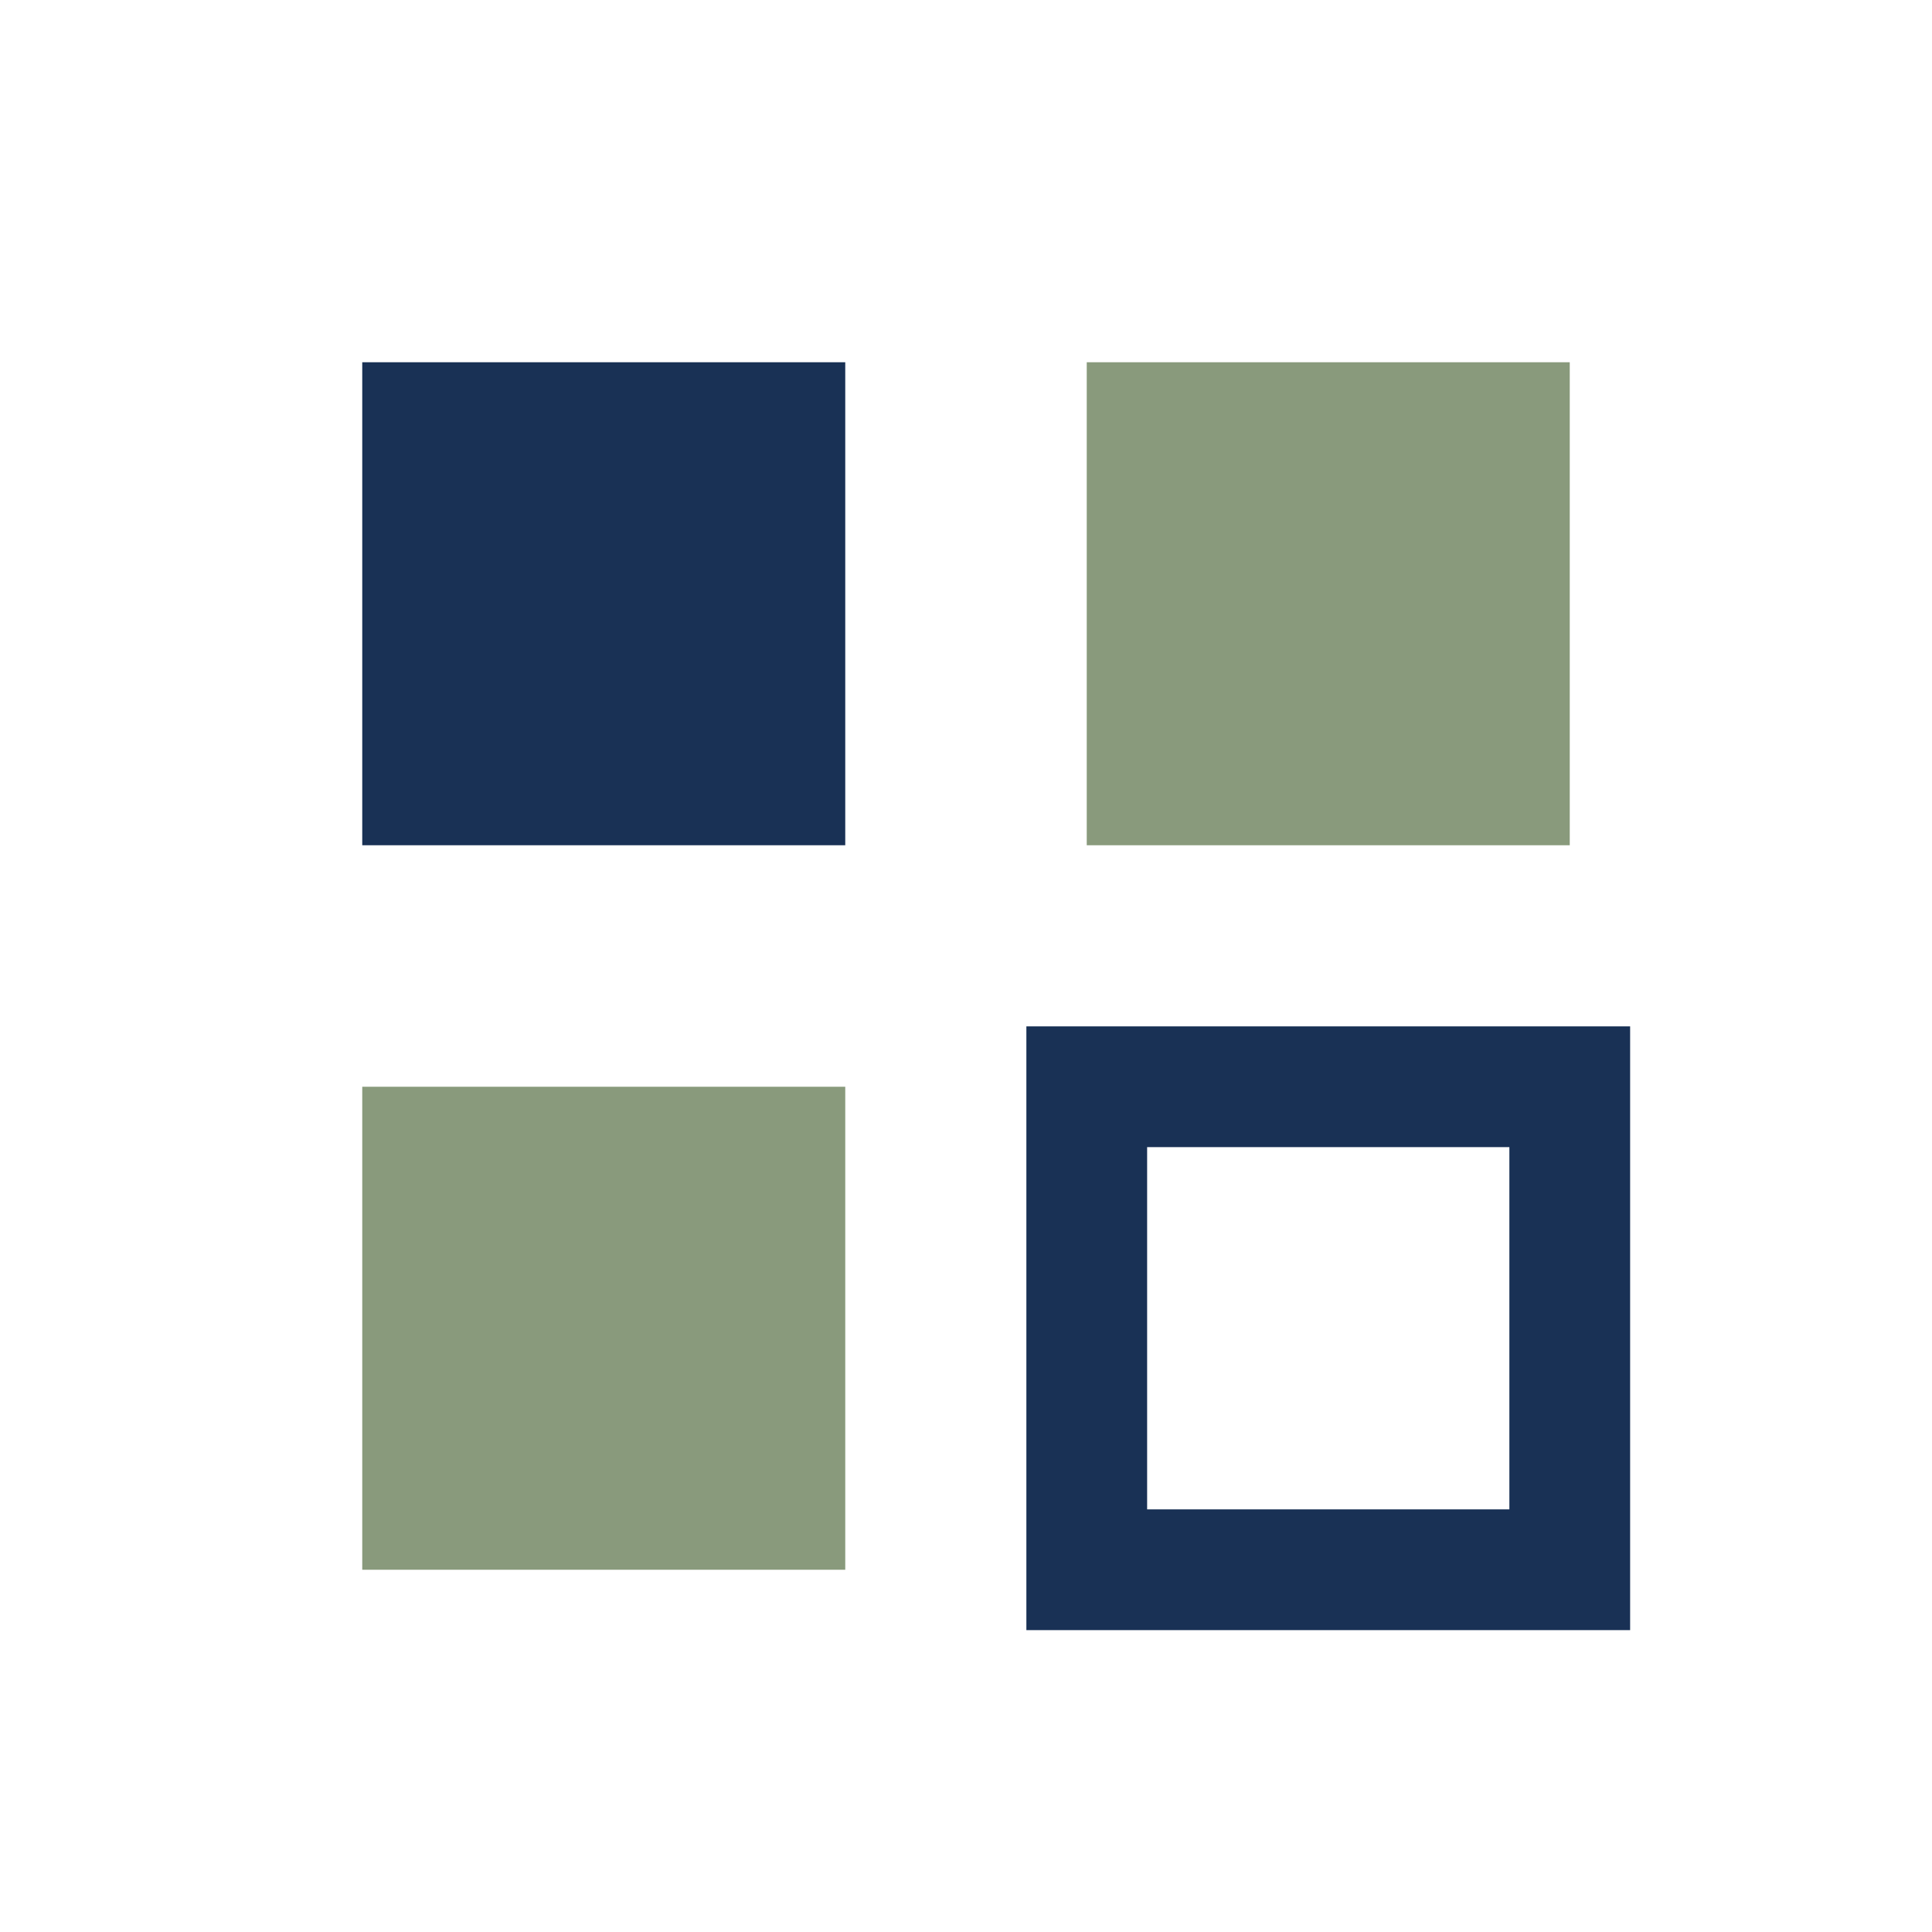
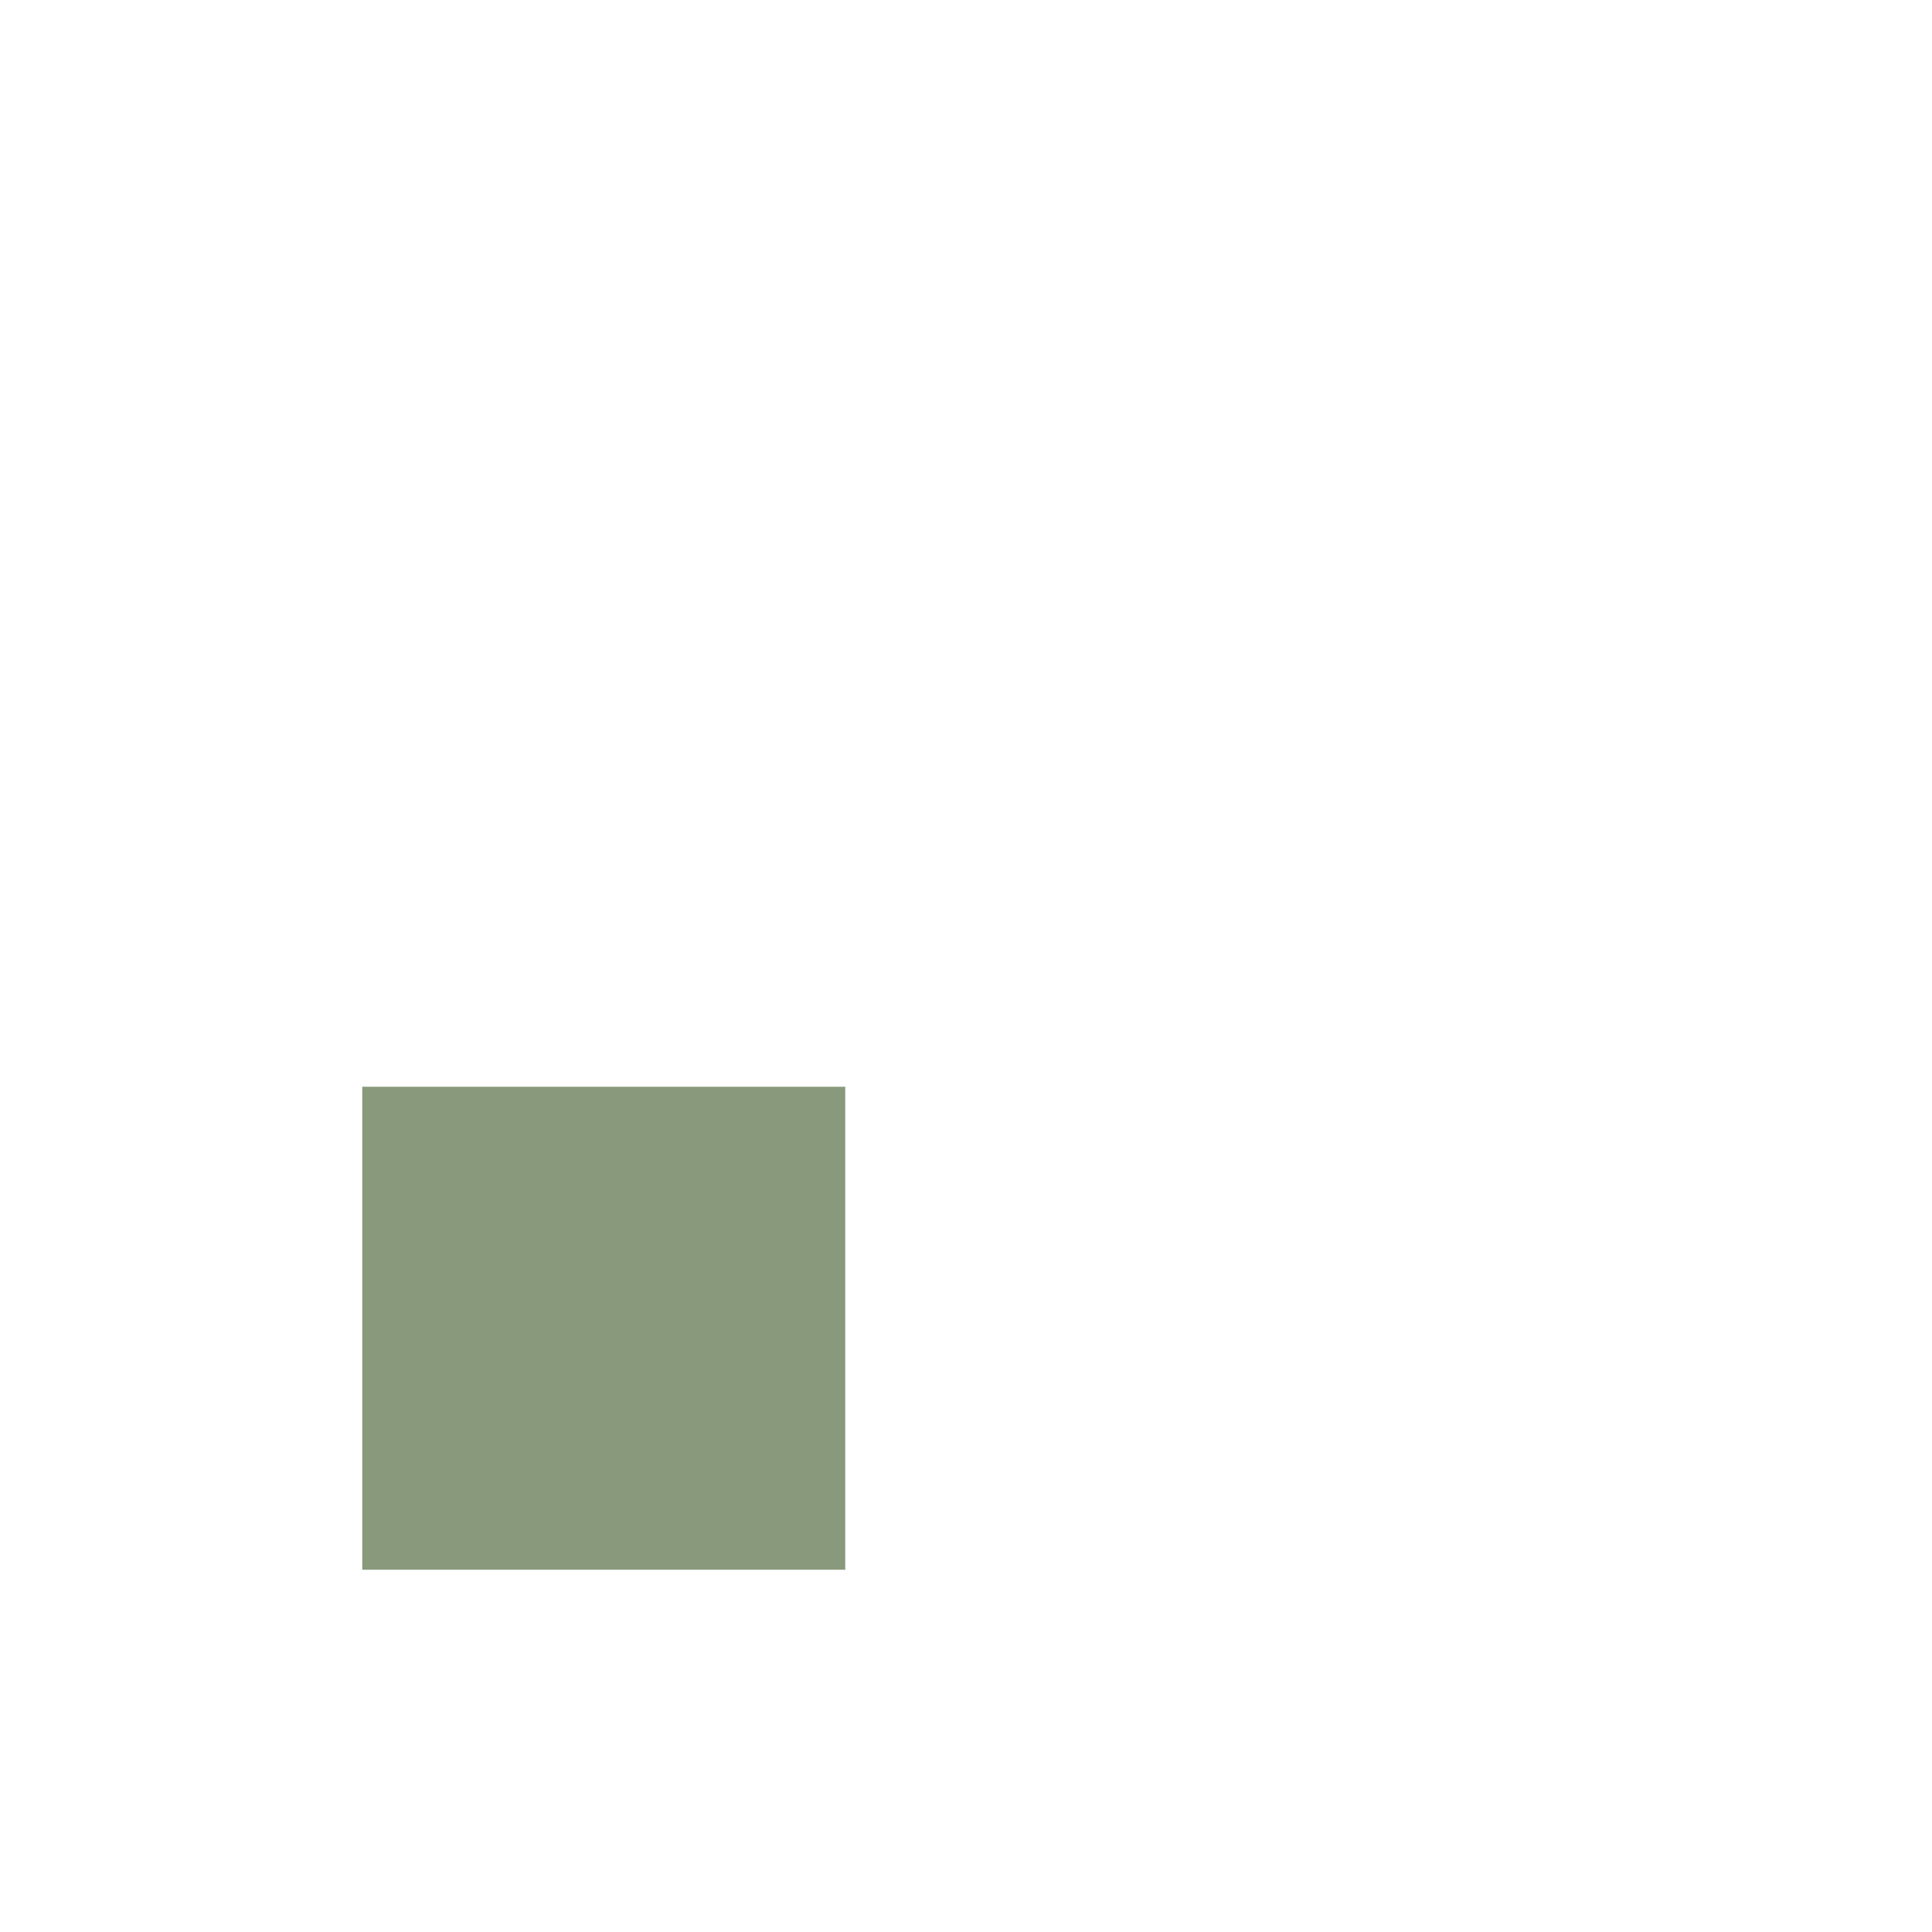
<svg xmlns="http://www.w3.org/2000/svg" width="32" height="32" viewBox="0 0 32 32">
-   <rect x="6" y="6" width="8" height="8" fill="#193155" />
-   <rect x="18" y="6" width="8" height="8" fill="#899A7C" />
  <rect x="6" y="18" width="8" height="8" fill="#899A7C" />
-   <rect x="18" y="18" width="8" height="8" fill="none" stroke="#193155" stroke-width="2" />
</svg>